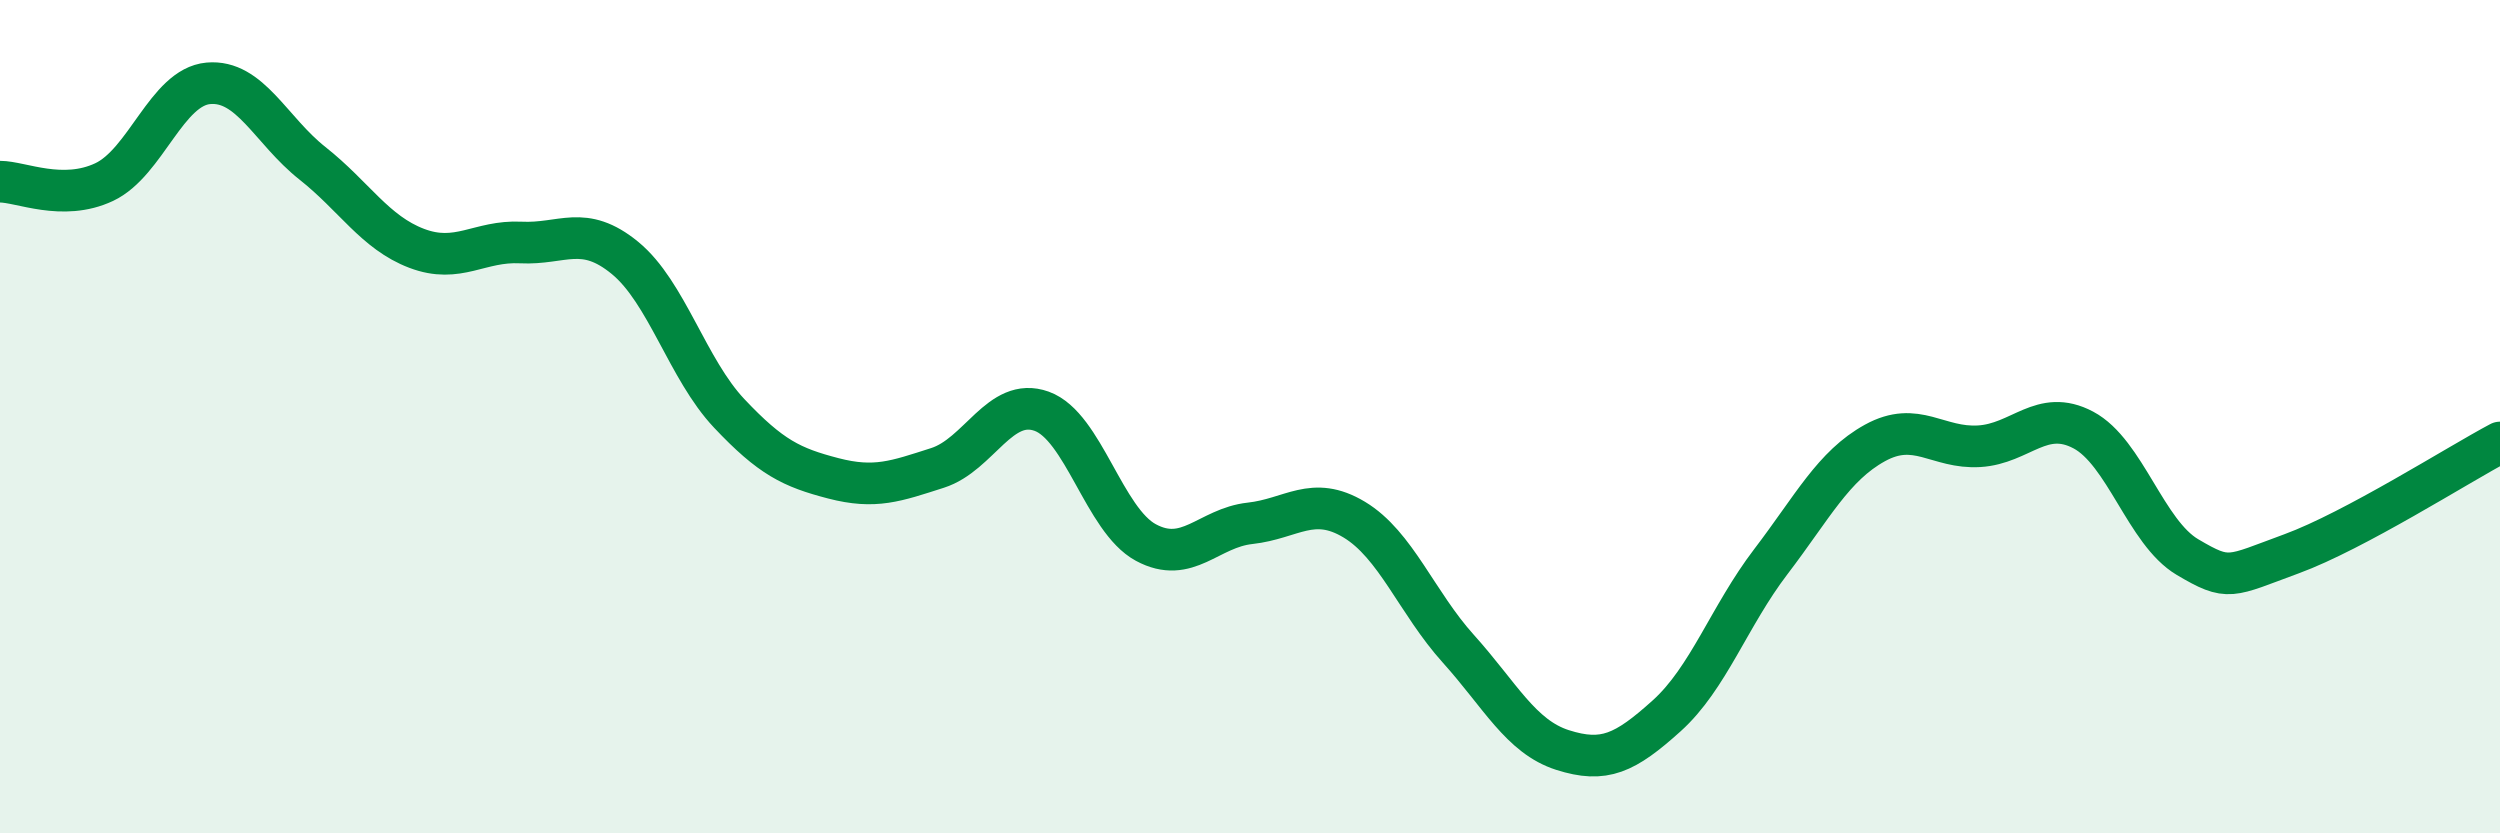
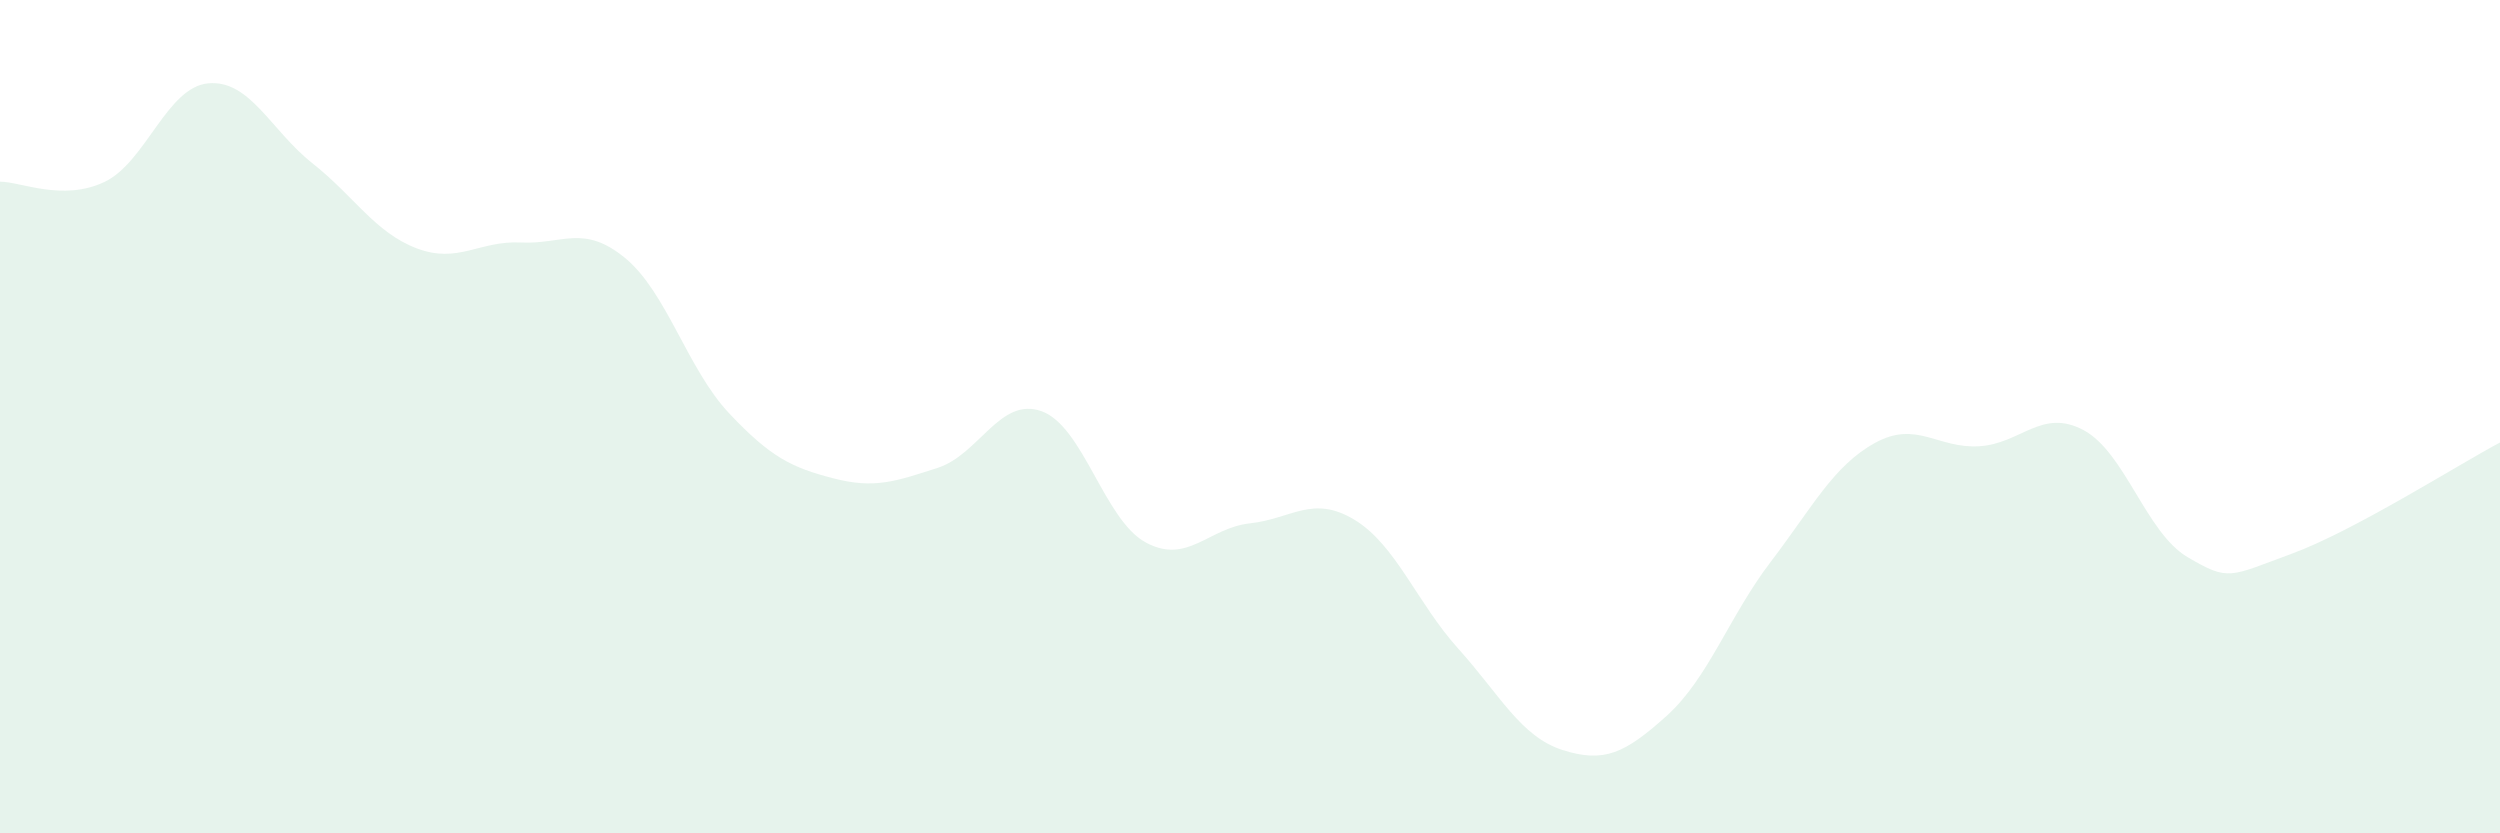
<svg xmlns="http://www.w3.org/2000/svg" width="60" height="20" viewBox="0 0 60 20">
  <path d="M 0,4.36 C 0.5,4.36 1.5,4.84 2.5,4.37 C 3.5,3.9 4,2.09 5,2 C 6,1.91 6.5,3.13 7.5,3.92 C 8.5,4.71 9,5.58 10,5.96 C 11,6.34 11.5,5.77 12.5,5.82 C 13.5,5.87 14,5.37 15,6.19 C 16,7.01 16.5,8.86 17.5,9.92 C 18.5,10.98 19,11.22 20,11.48 C 21,11.74 21.5,11.55 22.5,11.23 C 23.5,10.91 24,9.51 25,9.87 C 26,10.23 26.5,12.48 27.5,13.02 C 28.5,13.56 29,12.67 30,12.56 C 31,12.45 31.5,11.87 32.5,12.47 C 33.5,13.07 34,14.46 35,15.57 C 36,16.68 36.5,17.68 37.5,18 C 38.5,18.32 39,18.08 40,17.18 C 41,16.28 41.5,14.79 42.5,13.48 C 43.5,12.17 44,11.18 45,10.63 C 46,10.08 46.5,10.77 47.5,10.71 C 48.5,10.65 49,9.79 50,10.32 C 51,10.85 51.5,12.78 52.5,13.37 C 53.5,13.96 53.5,13.84 55,13.29 C 56.5,12.74 59,11.15 60,10.62L60 20L0 20Z" fill="#008740" opacity="0.1" stroke-linecap="round" stroke-linejoin="round" />
-   <path d="M 0,4.36 C 0.5,4.36 1.5,4.84 2.5,4.37 C 3.5,3.9 4,2.09 5,2 C 6,1.91 6.5,3.13 7.5,3.92 C 8.5,4.71 9,5.58 10,5.96 C 11,6.34 11.5,5.77 12.5,5.82 C 13.5,5.87 14,5.37 15,6.19 C 16,7.01 16.5,8.86 17.5,9.92 C 18.5,10.98 19,11.22 20,11.48 C 21,11.74 21.5,11.55 22.5,11.23 C 23.5,10.91 24,9.51 25,9.87 C 26,10.23 26.5,12.48 27.5,13.02 C 28.5,13.56 29,12.67 30,12.56 C 31,12.45 31.5,11.87 32.5,12.47 C 33.5,13.07 34,14.46 35,15.57 C 36,16.68 36.5,17.68 37.5,18 C 38.5,18.32 39,18.08 40,17.18 C 41,16.28 41.5,14.79 42.5,13.48 C 43.5,12.17 44,11.18 45,10.63 C 46,10.08 46.5,10.77 47.5,10.71 C 48.5,10.65 49,9.79 50,10.32 C 51,10.85 51.5,12.78 52.5,13.37 C 53.5,13.96 53.5,13.84 55,13.29 C 56.5,12.74 59,11.15 60,10.62" stroke="#008740" stroke-width="1" fill="none" stroke-linecap="round" stroke-linejoin="round" />
</svg>